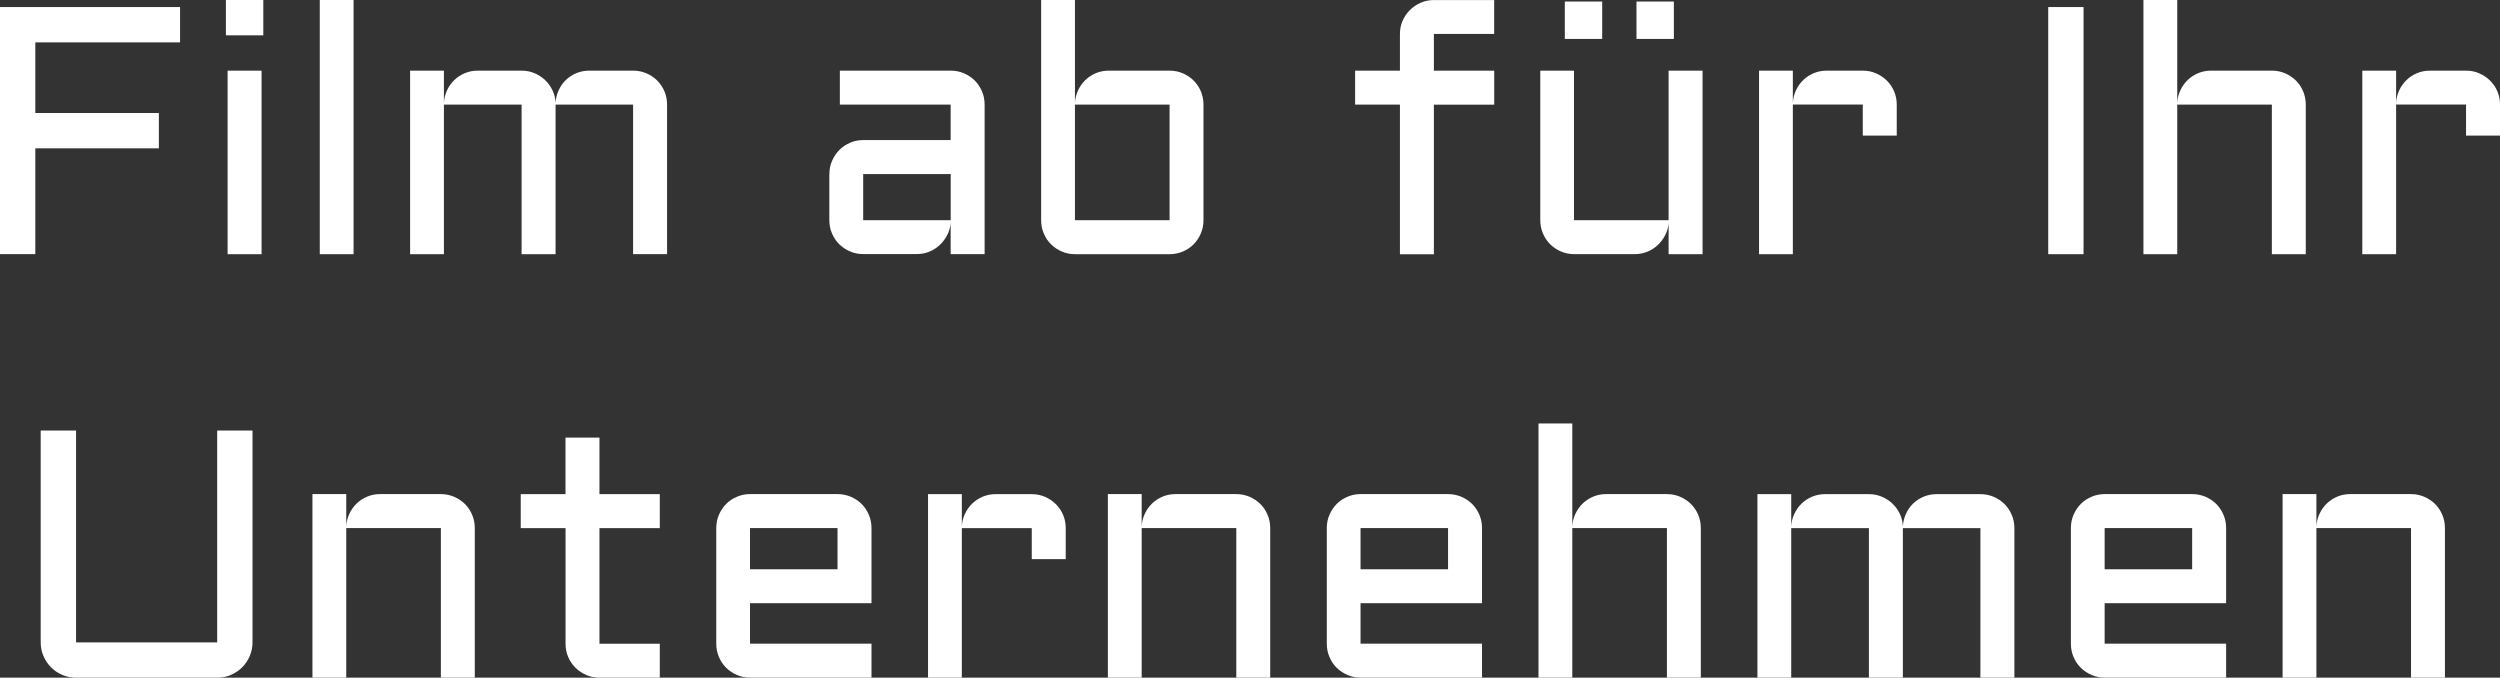
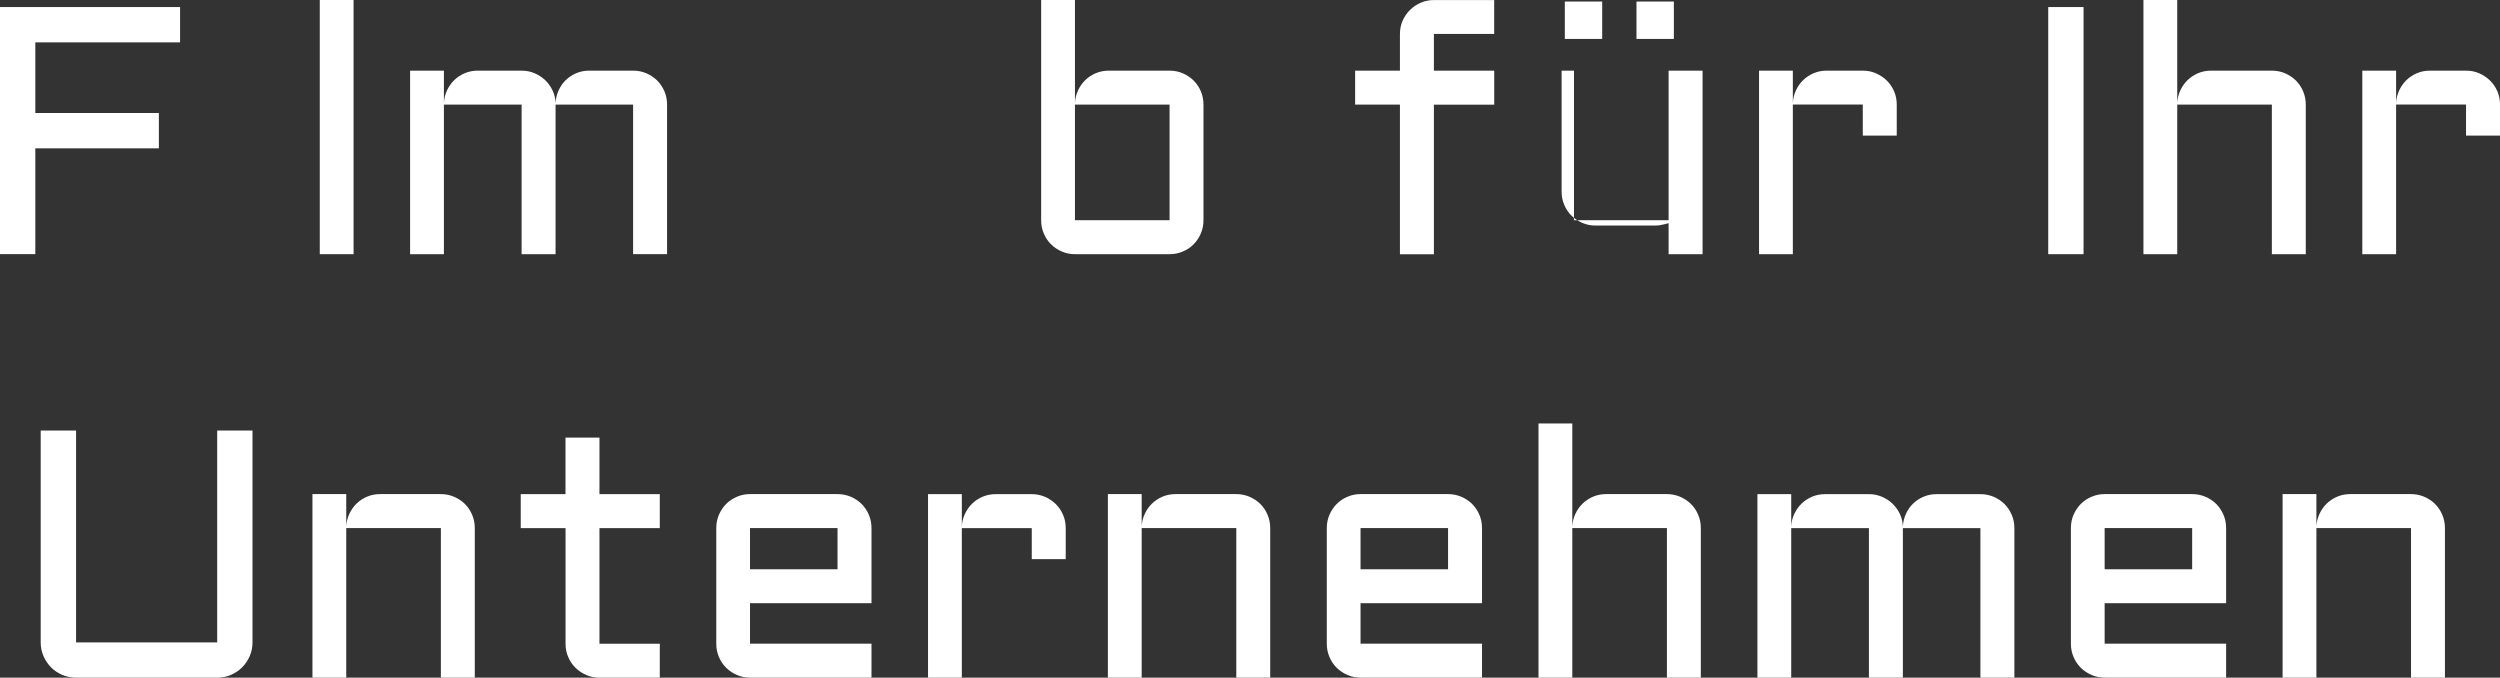
<svg xmlns="http://www.w3.org/2000/svg" id="Layer_2" viewBox="0 0 460.79 124.9">
  <rect x="0" y="0" width="460.79" height="124.9" fill="#333333" stroke="none" />
  <defs>
    <style>.cls-1{fill:#fff;}</style>
  </defs>
  <g id="Layer_2-2">
    <g>
      <path class="cls-1" d="M0,1.3H33.19V7.81H6.51v13.02H29.28v6.51H6.51v19.5H0V1.3Z" />
-       <path class="cls-1" d="M41.64,0h6.89V6.51h-6.89V0Zm6.57,13.02V46.85h-6.26V13.02h6.26Z" />
      <path class="cls-1" d="M65.17,0V46.85h-6.23V0h6.23Z" />
      <path class="cls-1" d="M102.4,19.28v27.57h-6.26V19.28h-14.32v27.57h-6.23V13.02h6.23v5.97c.04-.83,.23-1.6,.57-2.33,.34-.73,.79-1.37,1.35-1.91,.56-.54,1.21-.96,1.95-1.27,.74-.31,1.54-.46,2.38-.46h8.07c.83,0,1.61,.15,2.35,.46,.74,.31,1.4,.73,1.97,1.27,.57,.54,1.03,1.17,1.38,1.91,.35,.73,.53,1.51,.56,2.33,.04-.83,.23-1.6,.56-2.33,.33-.73,.77-1.37,1.33-1.91,.56-.54,1.21-.96,1.95-1.27,.74-.31,1.54-.46,2.38-.46h8.07c.87,0,1.68,.16,2.45,.49,.76,.33,1.42,.77,1.99,1.33,.56,.56,1,1.22,1.33,1.98,.33,.76,.49,1.58,.49,2.45v27.57h-6.26V19.28h-14.29Z" />
-       <path class="cls-1" d="M152.87,32.08c0-.87,.16-1.68,.49-2.43,.33-.75,.77-1.41,1.33-1.99,.56-.57,1.22-1.02,1.99-1.35,.76-.33,1.57-.49,2.41-.49h16.13v-6.54h-20.42v-6.26h20.42c.87,0,1.68,.16,2.45,.49,.76,.33,1.42,.77,1.99,1.33,.56,.56,1,1.22,1.33,1.98,.33,.76,.49,1.58,.49,2.45v27.57h-6.26v-5.72c-.06,.78-.28,1.52-.64,2.22-.36,.7-.82,1.31-1.38,1.83-.56,.52-1.2,.93-1.92,1.22-.72,.3-1.48,.44-2.29,.44h-9.91c-.85,0-1.65-.16-2.41-.49-.76-.33-1.42-.77-1.99-1.33-.56-.56-1.01-1.22-1.33-1.99-.33-.76-.49-1.58-.49-2.45v-8.51Zm6.23,8.51h16.13v-8.51h-16.13v8.51Z" />
      <path class="cls-1" d="M221.82,40.59c0,.87-.16,1.68-.49,2.45-.33,.76-.77,1.42-1.33,1.99s-1.22,1.01-1.99,1.33c-.76,.33-1.58,.49-2.45,.49h-17.44c-.85,0-1.65-.16-2.41-.49-.76-.33-1.42-.77-1.99-1.33-.56-.56-1.01-1.22-1.33-1.99-.33-.76-.49-1.58-.49-2.45V0h6.23V18.99c.04-.83,.23-1.6,.57-2.33,.34-.73,.79-1.37,1.35-1.91,.56-.54,1.21-.96,1.95-1.27,.74-.31,1.54-.46,2.38-.46h11.18c.87,0,1.68,.16,2.45,.49,.76,.33,1.42,.77,1.99,1.33,.56,.56,1.01,1.22,1.33,1.98s.49,1.58,.49,2.45v21.31Zm-23.69-21.31v21.31h17.44V19.28h-17.44Z" />
      <path class="cls-1" d="M264.29,6.26v6.77h11.12v6.26h-11.12v27.57h-6.26V19.28h-8.26v-6.26h8.26V6.26c0-.87,.16-1.68,.49-2.43,.33-.75,.78-1.41,1.35-1.98s1.24-1.02,2-1.35c.76-.33,1.57-.49,2.41-.49h11.12V6.26h-11.12Z" />
-       <path class="cls-1" d="M283.88,13.02h6.23v27.57h17.44V13.02h6.26V46.85h-6.26v-5.72c-.06,.78-.28,1.52-.63,2.22-.36,.7-.82,1.31-1.38,1.83-.56,.52-1.2,.93-1.92,1.22s-1.48,.44-2.29,.44h-11.21c-.85,0-1.65-.16-2.41-.49-.76-.33-1.42-.77-1.99-1.33-.56-.56-1.01-1.22-1.33-1.99-.33-.76-.49-1.58-.49-2.45V13.02Zm4.54-12.74h6.89V7.18h-6.89V.29Zm13.21,0h6.89V7.18h-6.89V.29Z" />
+       <path class="cls-1" d="M283.88,13.02h6.23v27.57h17.44V13.02h6.26V46.85h-6.26v-5.72s-1.48,.44-2.29,.44h-11.21c-.85,0-1.65-.16-2.41-.49-.76-.33-1.42-.77-1.99-1.33-.56-.56-1.01-1.22-1.33-1.99-.33-.76-.49-1.58-.49-2.45V13.02Zm4.54-12.74h6.89V7.18h-6.89V.29Zm13.21,0h6.89V7.18h-6.89V.29Z" />
      <path class="cls-1" d="M330.45,19.28v27.57h-6.23V13.02h6.23v5.97c.04-.83,.23-1.6,.57-2.33,.34-.73,.79-1.37,1.35-1.91,.56-.54,1.21-.96,1.95-1.27,.74-.31,1.54-.46,2.38-.46h6.64c.87,0,1.68,.16,2.43,.49,.75,.33,1.41,.77,1.99,1.33,.57,.56,1.02,1.22,1.35,1.98s.49,1.58,.49,2.45v5.72h-6.26v-5.72h-12.89Z" />
      <path class="cls-1" d="M384.03,1.3V46.85h-6.51V1.3h6.51Z" />
      <path class="cls-1" d="M425,46.85h-6.26V19.28h-17.44v27.57h-6.23V0h6.23V18.99c.04-.83,.23-1.6,.57-2.33,.34-.73,.79-1.37,1.35-1.91,.56-.54,1.21-.96,1.95-1.27,.74-.31,1.54-.46,2.38-.46h11.18c.87,0,1.68,.16,2.45,.49,.76,.33,1.42,.77,1.99,1.33,.56,.56,1.01,1.22,1.33,1.98s.49,1.58,.49,2.45v27.57Z" />
      <path class="cls-1" d="M441.64,19.28v27.57h-6.23V13.02h6.23v5.97c.04-.83,.23-1.6,.57-2.33,.34-.73,.79-1.37,1.35-1.91,.56-.54,1.21-.96,1.95-1.27,.74-.31,1.54-.46,2.38-.46h6.64c.87,0,1.68,.16,2.43,.49,.75,.33,1.41,.77,1.99,1.33,.57,.56,1.02,1.22,1.35,1.98s.49,1.58,.49,2.45v5.72h-6.26v-5.72h-12.89Z" />
      <path class="cls-1" d="M7.51,79.36h6.51v39.04h26.01v-39.04h6.51v39.04c0,.89-.17,1.73-.51,2.52-.34,.79-.81,1.49-1.4,2.08s-1.29,1.06-2.08,1.4-1.64,.51-2.52,.51H14.02c-.89,0-1.73-.17-2.53-.51s-1.49-.8-2.08-1.4c-.59-.59-1.06-1.29-1.4-2.08-.34-.79-.51-1.64-.51-2.52v-39.04Z" />
      <path class="cls-1" d="M87.52,124.9h-6.26v-27.57h-17.44v27.57h-6.23v-33.83h6.23v5.97c.04-.83,.23-1.6,.57-2.33s.79-1.37,1.35-1.91c.56-.54,1.21-.96,1.95-1.27s1.54-.46,2.38-.46h11.18c.87,0,1.68,.17,2.45,.49,.76,.33,1.42,.77,1.99,1.33,.56,.56,1.01,1.22,1.33,1.99,.33,.76,.49,1.58,.49,2.45v27.57Z" />
      <path class="cls-1" d="M95.97,91.08h8.26v-10.42h6.26v10.42h11.12v6.26h-11.12v21.31h11.12v6.26h-11.12c-.85,0-1.65-.16-2.41-.49-.76-.33-1.43-.77-2-1.33-.57-.56-1.02-1.22-1.35-1.99-.33-.76-.49-1.58-.49-2.45v-21.31h-8.26v-6.26Z" />
      <path class="cls-1" d="M160.63,111.18h-22.39v7.46h22.39v6.26h-22.39c-.85,0-1.65-.16-2.41-.49-.76-.33-1.42-.77-1.99-1.33-.56-.56-1.01-1.22-1.33-1.99-.33-.76-.49-1.58-.49-2.45v-21.31c0-.87,.16-1.68,.49-2.45,.33-.76,.77-1.42,1.33-1.99s1.22-1,1.99-1.33c.76-.33,1.57-.49,2.41-.49h16.13c.87,0,1.68,.17,2.45,.49,.76,.33,1.42,.77,1.99,1.33,.56,.56,1,1.22,1.33,1.99,.33,.76,.49,1.58,.49,2.45v13.85Zm-22.39-13.85v7.59h16.13v-7.59h-16.13Z" />
      <path class="cls-1" d="M177.28,97.34v27.57h-6.23v-33.83h6.23v5.97c.04-.83,.23-1.6,.57-2.33s.79-1.37,1.35-1.91c.56-.54,1.21-.96,1.95-1.27s1.54-.46,2.38-.46h6.64c.87,0,1.68,.17,2.43,.49,.75,.33,1.41,.77,1.99,1.33,.57,.56,1.02,1.22,1.35,1.99,.33,.76,.49,1.58,.49,2.45v5.72h-6.26v-5.72h-12.89Z" />
      <path class="cls-1" d="M234.13,124.9h-6.26v-27.57h-17.44v27.57h-6.23v-33.83h6.23v5.97c.04-.83,.23-1.6,.57-2.33s.79-1.37,1.35-1.91c.56-.54,1.21-.96,1.95-1.27s1.54-.46,2.38-.46h11.18c.87,0,1.68,.17,2.45,.49,.76,.33,1.42,.77,1.99,1.33,.56,.56,1.01,1.22,1.33,1.99,.33,.76,.49,1.58,.49,2.45v27.57Z" />
      <path class="cls-1" d="M273.16,111.18h-22.39v7.46h22.39v6.26h-22.39c-.85,0-1.65-.16-2.41-.49-.76-.33-1.42-.77-1.99-1.33-.56-.56-1.01-1.22-1.33-1.99-.33-.76-.49-1.58-.49-2.45v-21.31c0-.87,.16-1.68,.49-2.45,.33-.76,.77-1.42,1.33-1.99s1.22-1,1.99-1.33c.76-.33,1.57-.49,2.41-.49h16.13c.87,0,1.68,.17,2.45,.49,.76,.33,1.42,.77,1.99,1.33,.56,.56,1,1.22,1.33,1.99,.33,.76,.49,1.58,.49,2.45v13.85Zm-22.39-13.85v7.59h16.13v-7.59h-16.13Z" />
      <path class="cls-1" d="M313.5,124.9h-6.26v-27.57h-17.44v27.57h-6.23v-46.85h6.23v18.99c.04-.83,.23-1.6,.57-2.33s.79-1.37,1.35-1.91c.56-.54,1.21-.96,1.95-1.27s1.54-.46,2.38-.46h11.18c.87,0,1.68,.17,2.45,.49,.76,.33,1.42,.77,1.99,1.33,.56,.56,1.01,1.22,1.33,1.99,.33,.76,.49,1.58,.49,2.45v27.57Z" />
      <path class="cls-1" d="M350.73,97.34v27.57h-6.26v-27.57h-14.32v27.57h-6.23v-33.83h6.23v5.97c.04-.83,.23-1.6,.57-2.33s.79-1.37,1.35-1.91c.56-.54,1.21-.96,1.95-1.27s1.54-.46,2.38-.46h8.07c.83,0,1.61,.15,2.35,.46s1.4,.73,1.97,1.27c.57,.54,1.03,1.17,1.38,1.91,.35,.73,.53,1.51,.56,2.33,.04-.83,.23-1.6,.56-2.33s.77-1.37,1.33-1.91c.56-.54,1.21-.96,1.95-1.27s1.54-.46,2.38-.46h8.07c.87,0,1.68,.17,2.45,.49,.76,.33,1.42,.77,1.99,1.33,.56,.56,1,1.22,1.33,1.99,.33,.76,.49,1.58,.49,2.45v27.57h-6.26v-27.57h-14.29Z" />
      <path class="cls-1" d="M410.31,111.18h-22.39v7.46h22.39v6.26h-22.39c-.85,0-1.65-.16-2.41-.49-.76-.33-1.42-.77-1.99-1.33-.56-.56-1.01-1.22-1.33-1.99-.33-.76-.49-1.58-.49-2.45v-21.31c0-.87,.16-1.68,.49-2.45,.33-.76,.77-1.42,1.33-1.99s1.22-1,1.99-1.33c.76-.33,1.57-.49,2.41-.49h16.13c.87,0,1.68,.17,2.45,.49,.76,.33,1.42,.77,1.99,1.33,.56,.56,1,1.22,1.33,1.99,.33,.76,.49,1.58,.49,2.45v13.85Zm-22.39-13.85v7.59h16.13v-7.59h-16.13Z" />
      <path class="cls-1" d="M450.65,124.9h-6.26v-27.57h-17.44v27.57h-6.23v-33.83h6.23v5.97c.04-.83,.23-1.6,.57-2.33s.79-1.37,1.35-1.91c.56-.54,1.21-.96,1.95-1.27s1.54-.46,2.38-.46h11.18c.87,0,1.68,.17,2.45,.49,.76,.33,1.42,.77,1.99,1.33,.56,.56,1.01,1.22,1.33,1.99,.33,.76,.49,1.58,.49,2.45v27.57Z" />
    </g>
  </g>
</svg>